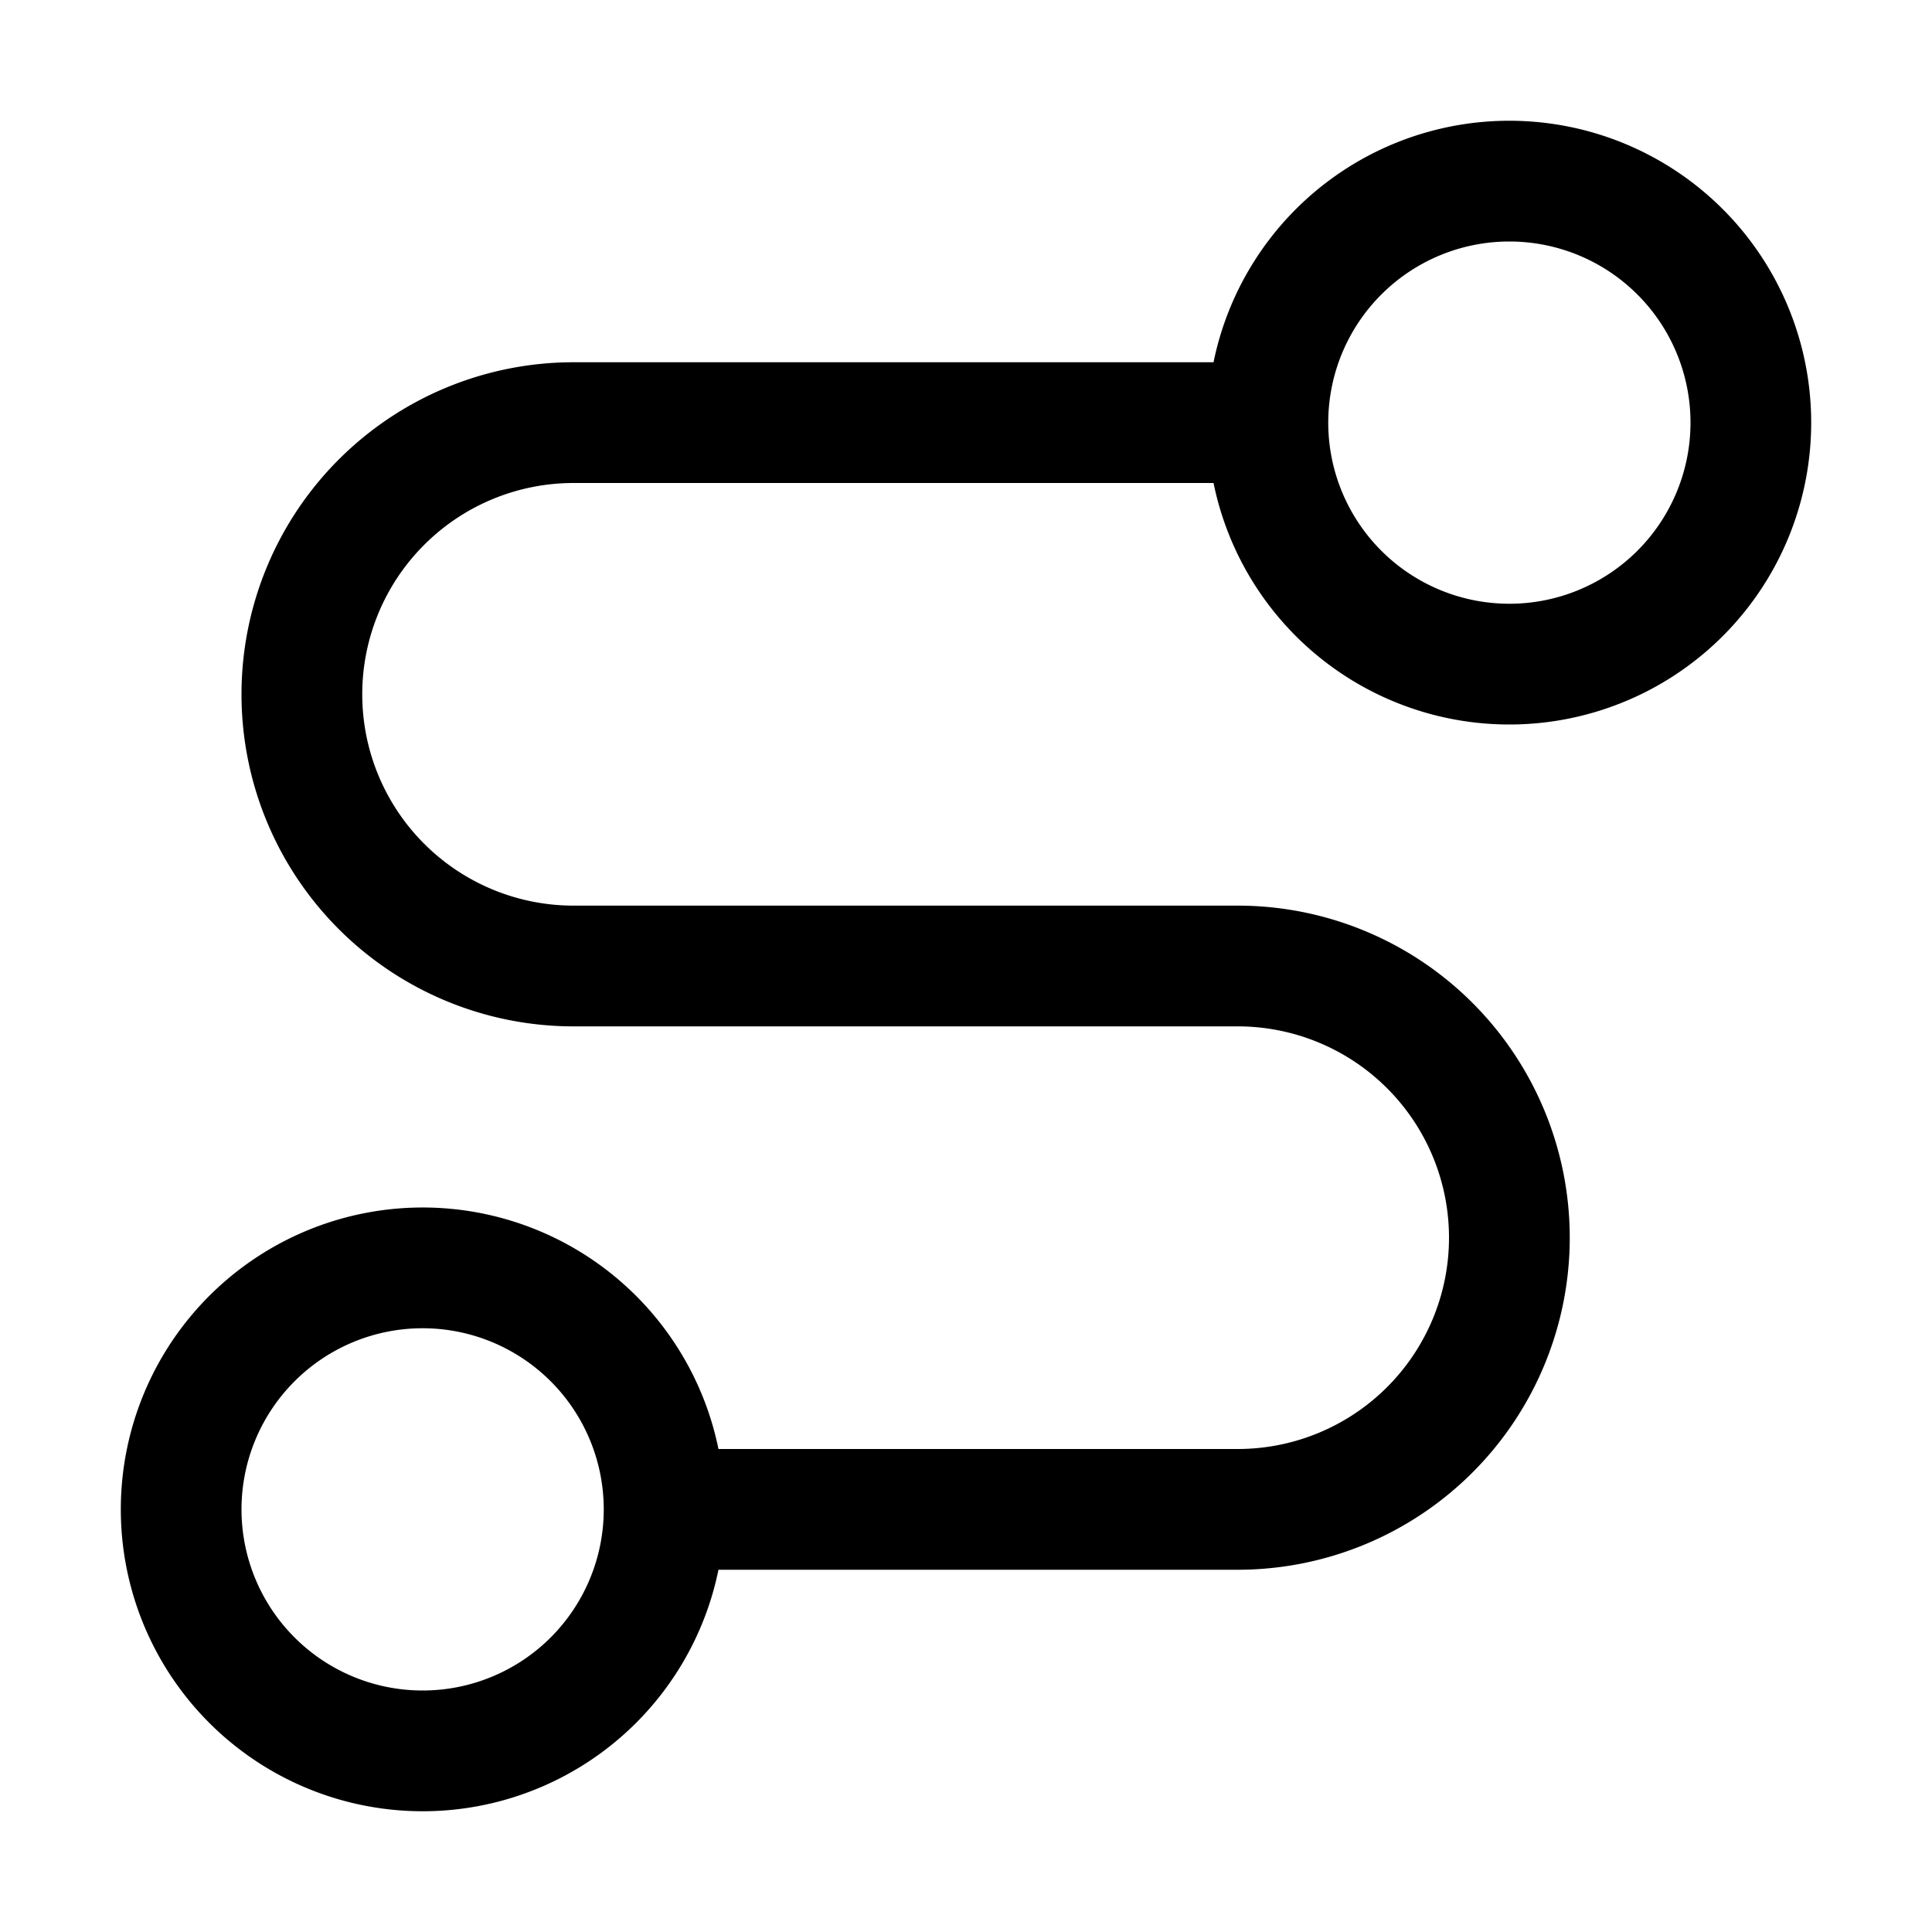
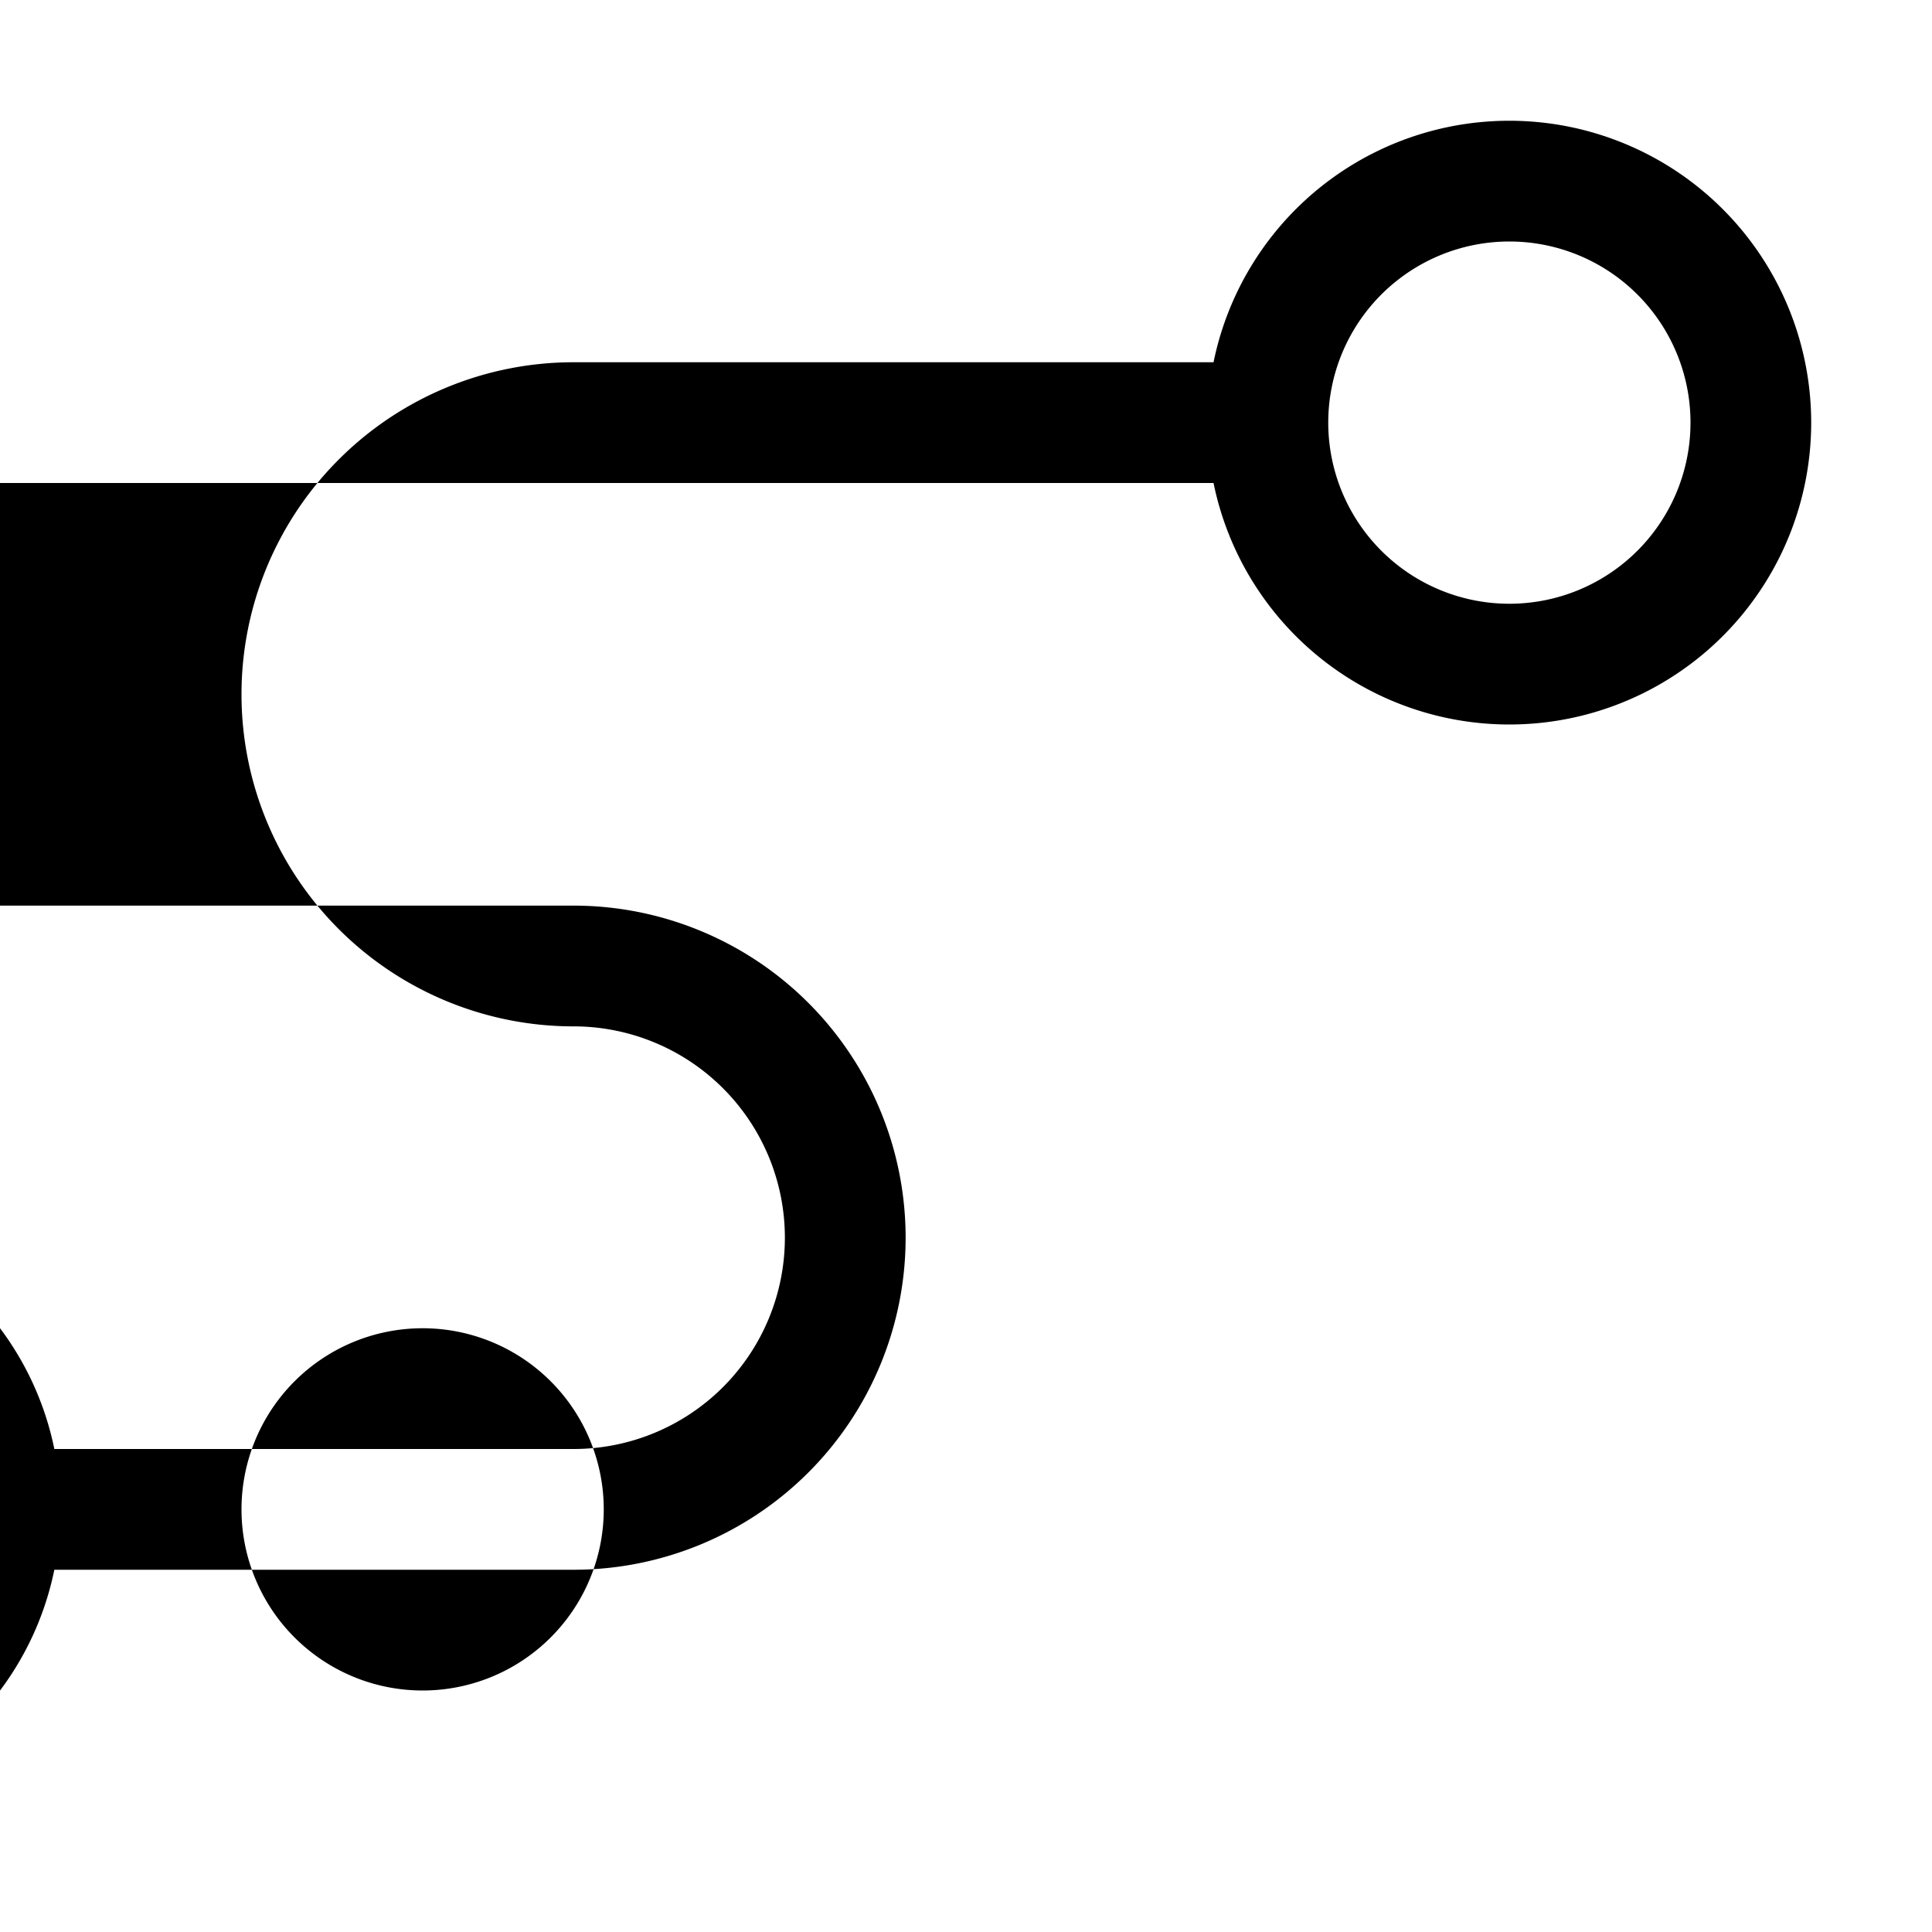
<svg xmlns="http://www.w3.org/2000/svg" width="800" height="800" viewBox="0 0 32 32">
-   <path d="M9.5 8h10.6a5 5 0 1 0 0-2H9.5a5.5 5.5 0 0 0 0 11h11a3.5 3.5 0 0 1 0 7h-8.6a5 5 0 1 0 0 2h8.6a5.5 5.5 0 0 0 0-11h-11a3.5 3.5 0 0 1 0-7zM25 4a3 3 0 1 1-3 3a3 3 0 0 1 3-3zM7 28a3 3 0 1 1 3-3a3 3 0 0 1-3 3z" fill="currentColor" />
+   <path d="M9.5 8h10.6a5 5 0 1 0 0-2H9.5a5.5 5.5 0 0 0 0 11a3.5 3.5 0 0 1 0 7h-8.6a5 5 0 1 0 0 2h8.6a5.5 5.5 0 0 0 0-11h-11a3.5 3.5 0 0 1 0-7zM25 4a3 3 0 1 1-3 3a3 3 0 0 1 3-3zM7 28a3 3 0 1 1 3-3a3 3 0 0 1-3 3z" fill="currentColor" />
</svg>